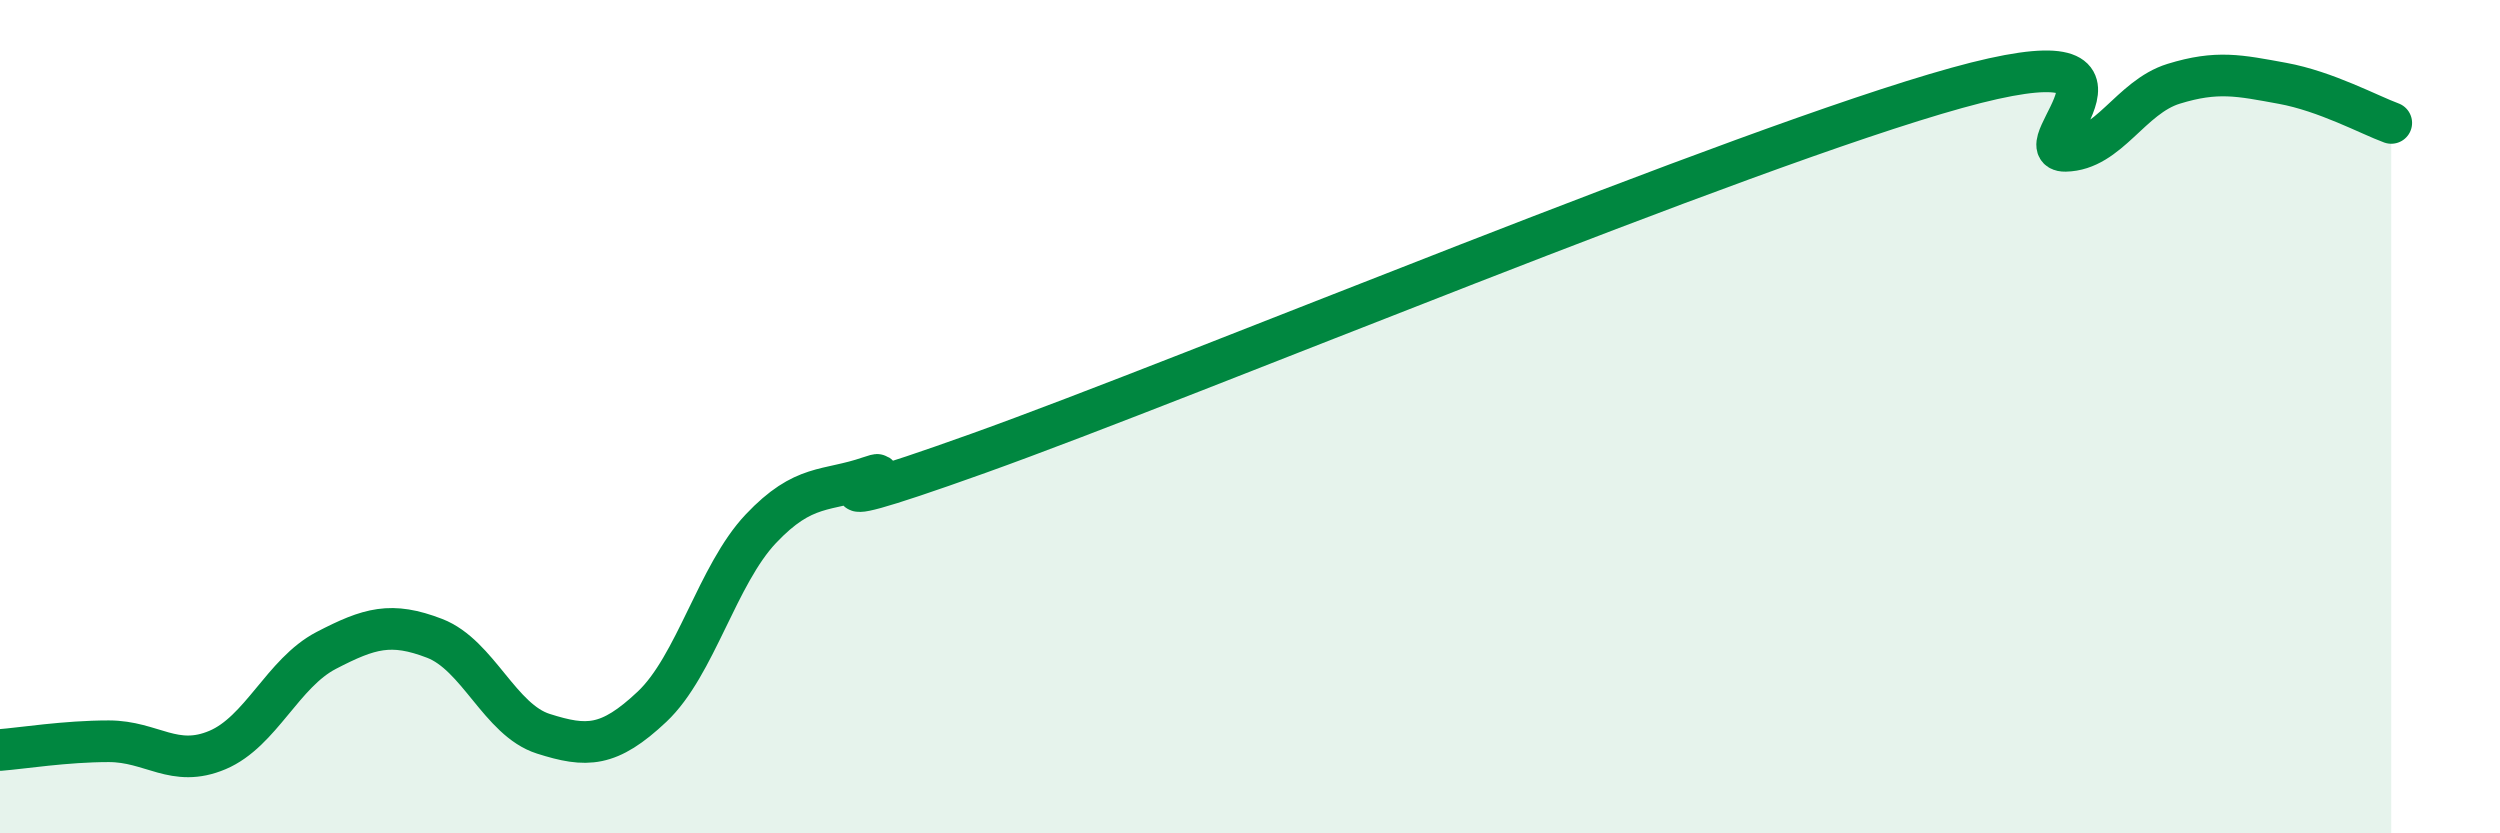
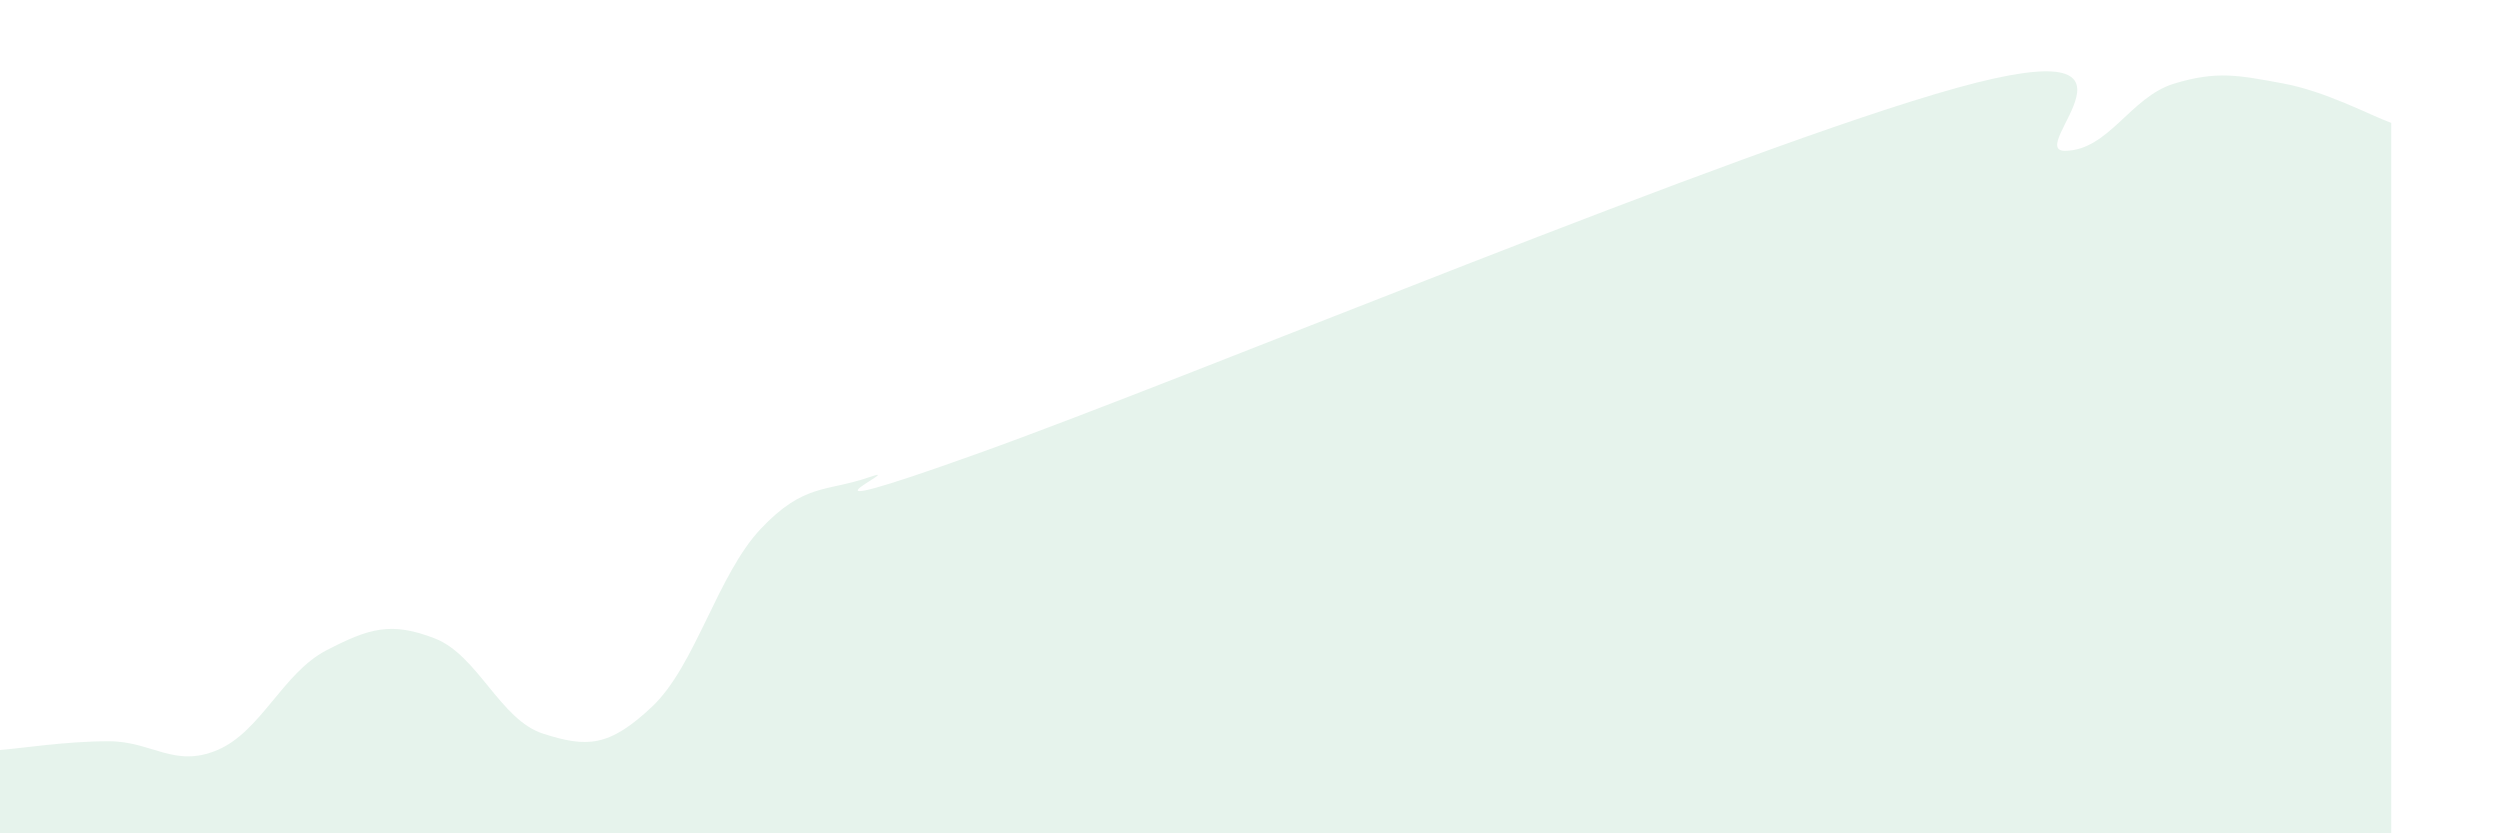
<svg xmlns="http://www.w3.org/2000/svg" width="60" height="20" viewBox="0 0 60 20">
  <path d="M 0,18 C 0.52,17.96 1.57,17.79 2.61,17.79 C 3.65,17.79 4.18,18.44 5.22,18 C 6.26,17.56 6.79,16.15 7.83,15.61 C 8.87,15.07 9.39,14.92 10.43,15.32 C 11.47,15.72 12,17.28 13.04,17.61 C 14.08,17.94 14.61,17.94 15.65,16.96 C 16.69,15.98 17.22,13.79 18.26,12.69 C 19.3,11.59 19.83,11.81 20.87,11.45 C 21.91,11.09 18.26,12.75 23.48,10.88 C 28.7,9.01 41.74,3.56 46.96,2.11 C 52.18,0.66 48.53,3.64 49.57,3.62 C 50.61,3.6 51.13,2.33 52.17,2.01 C 53.21,1.69 53.74,1.81 54.78,2 C 55.82,2.19 56.87,2.76 57.39,2.95L57.39 20L0 20Z" fill="#008740" opacity="0.1" stroke-linecap="round" stroke-linejoin="round" />
-   <path d="M 0,18 C 0.52,17.96 1.57,17.79 2.61,17.79 C 3.65,17.79 4.18,18.44 5.22,18 C 6.26,17.56 6.79,16.15 7.83,15.61 C 8.87,15.07 9.39,14.92 10.43,15.32 C 11.47,15.72 12,17.28 13.04,17.61 C 14.08,17.94 14.61,17.94 15.65,16.96 C 16.69,15.98 17.22,13.79 18.26,12.69 C 19.3,11.59 19.83,11.81 20.87,11.45 C 21.91,11.09 18.26,12.75 23.48,10.88 C 28.7,9.01 41.74,3.56 46.96,2.11 C 52.18,0.66 48.53,3.64 49.57,3.62 C 50.61,3.6 51.13,2.33 52.17,2.01 C 53.21,1.69 53.74,1.81 54.78,2 C 55.82,2.19 56.87,2.76 57.39,2.95" stroke="#008740" stroke-width="1" fill="none" stroke-linecap="round" stroke-linejoin="round" />
</svg>